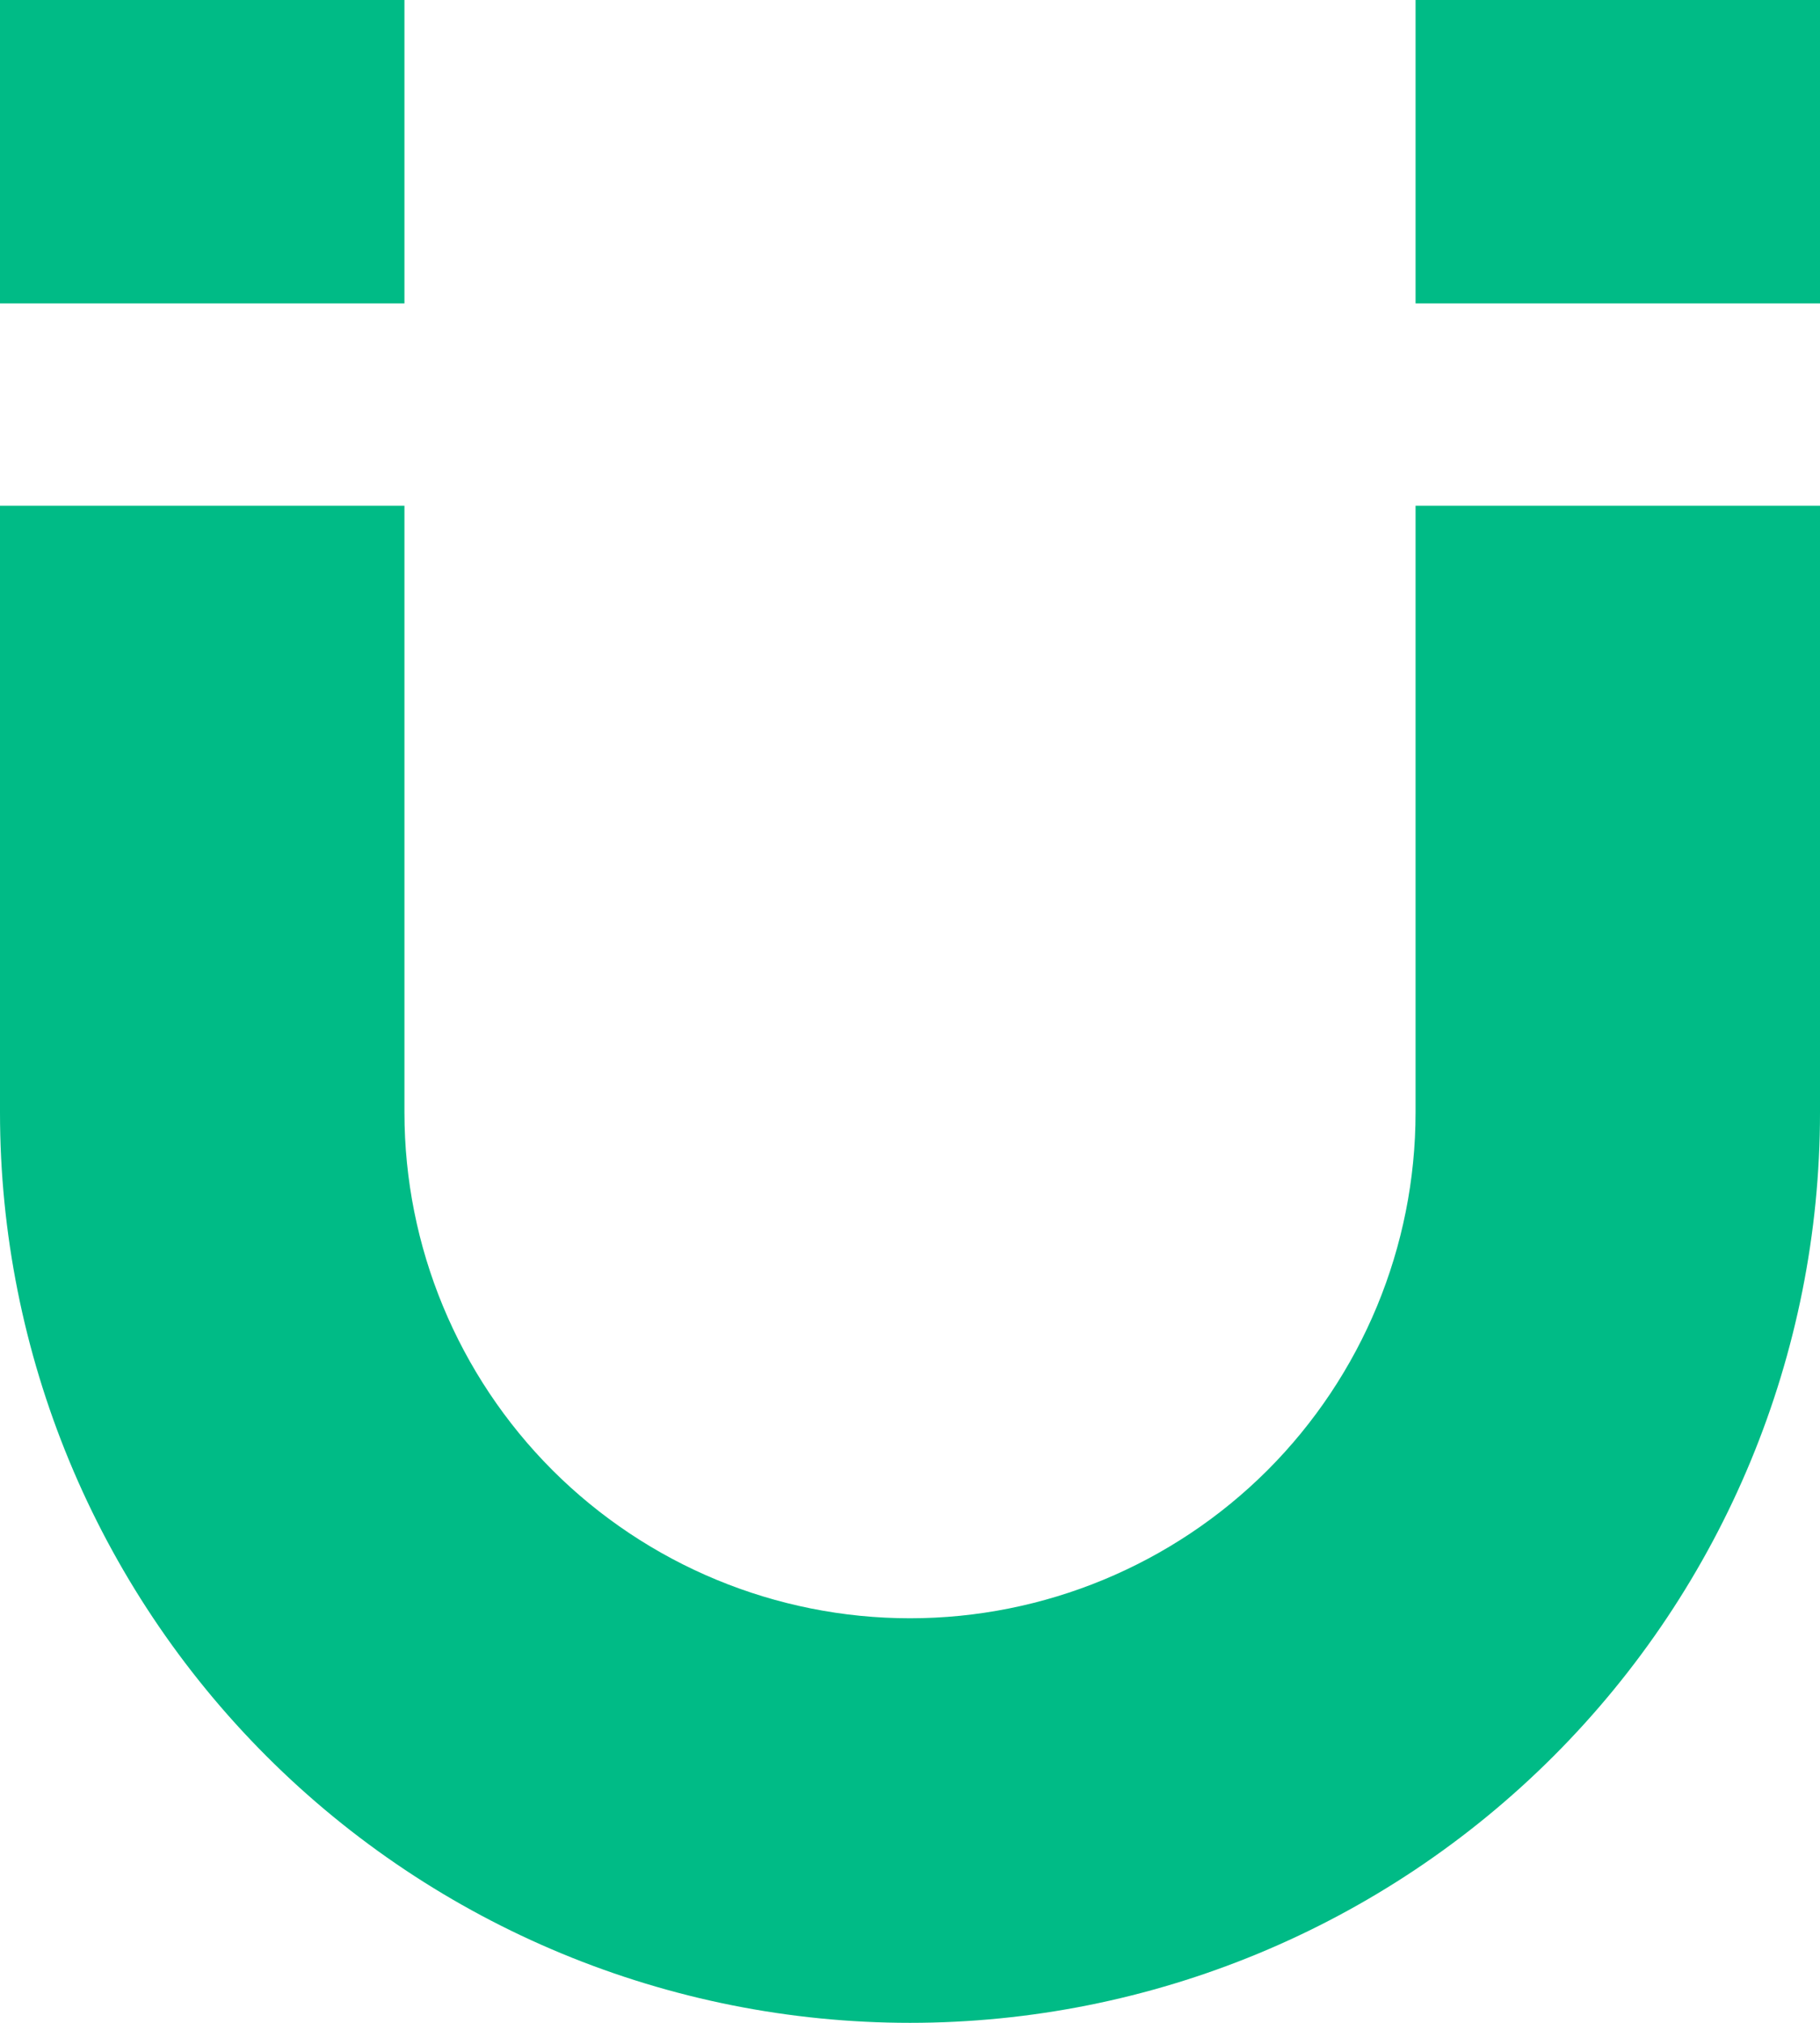
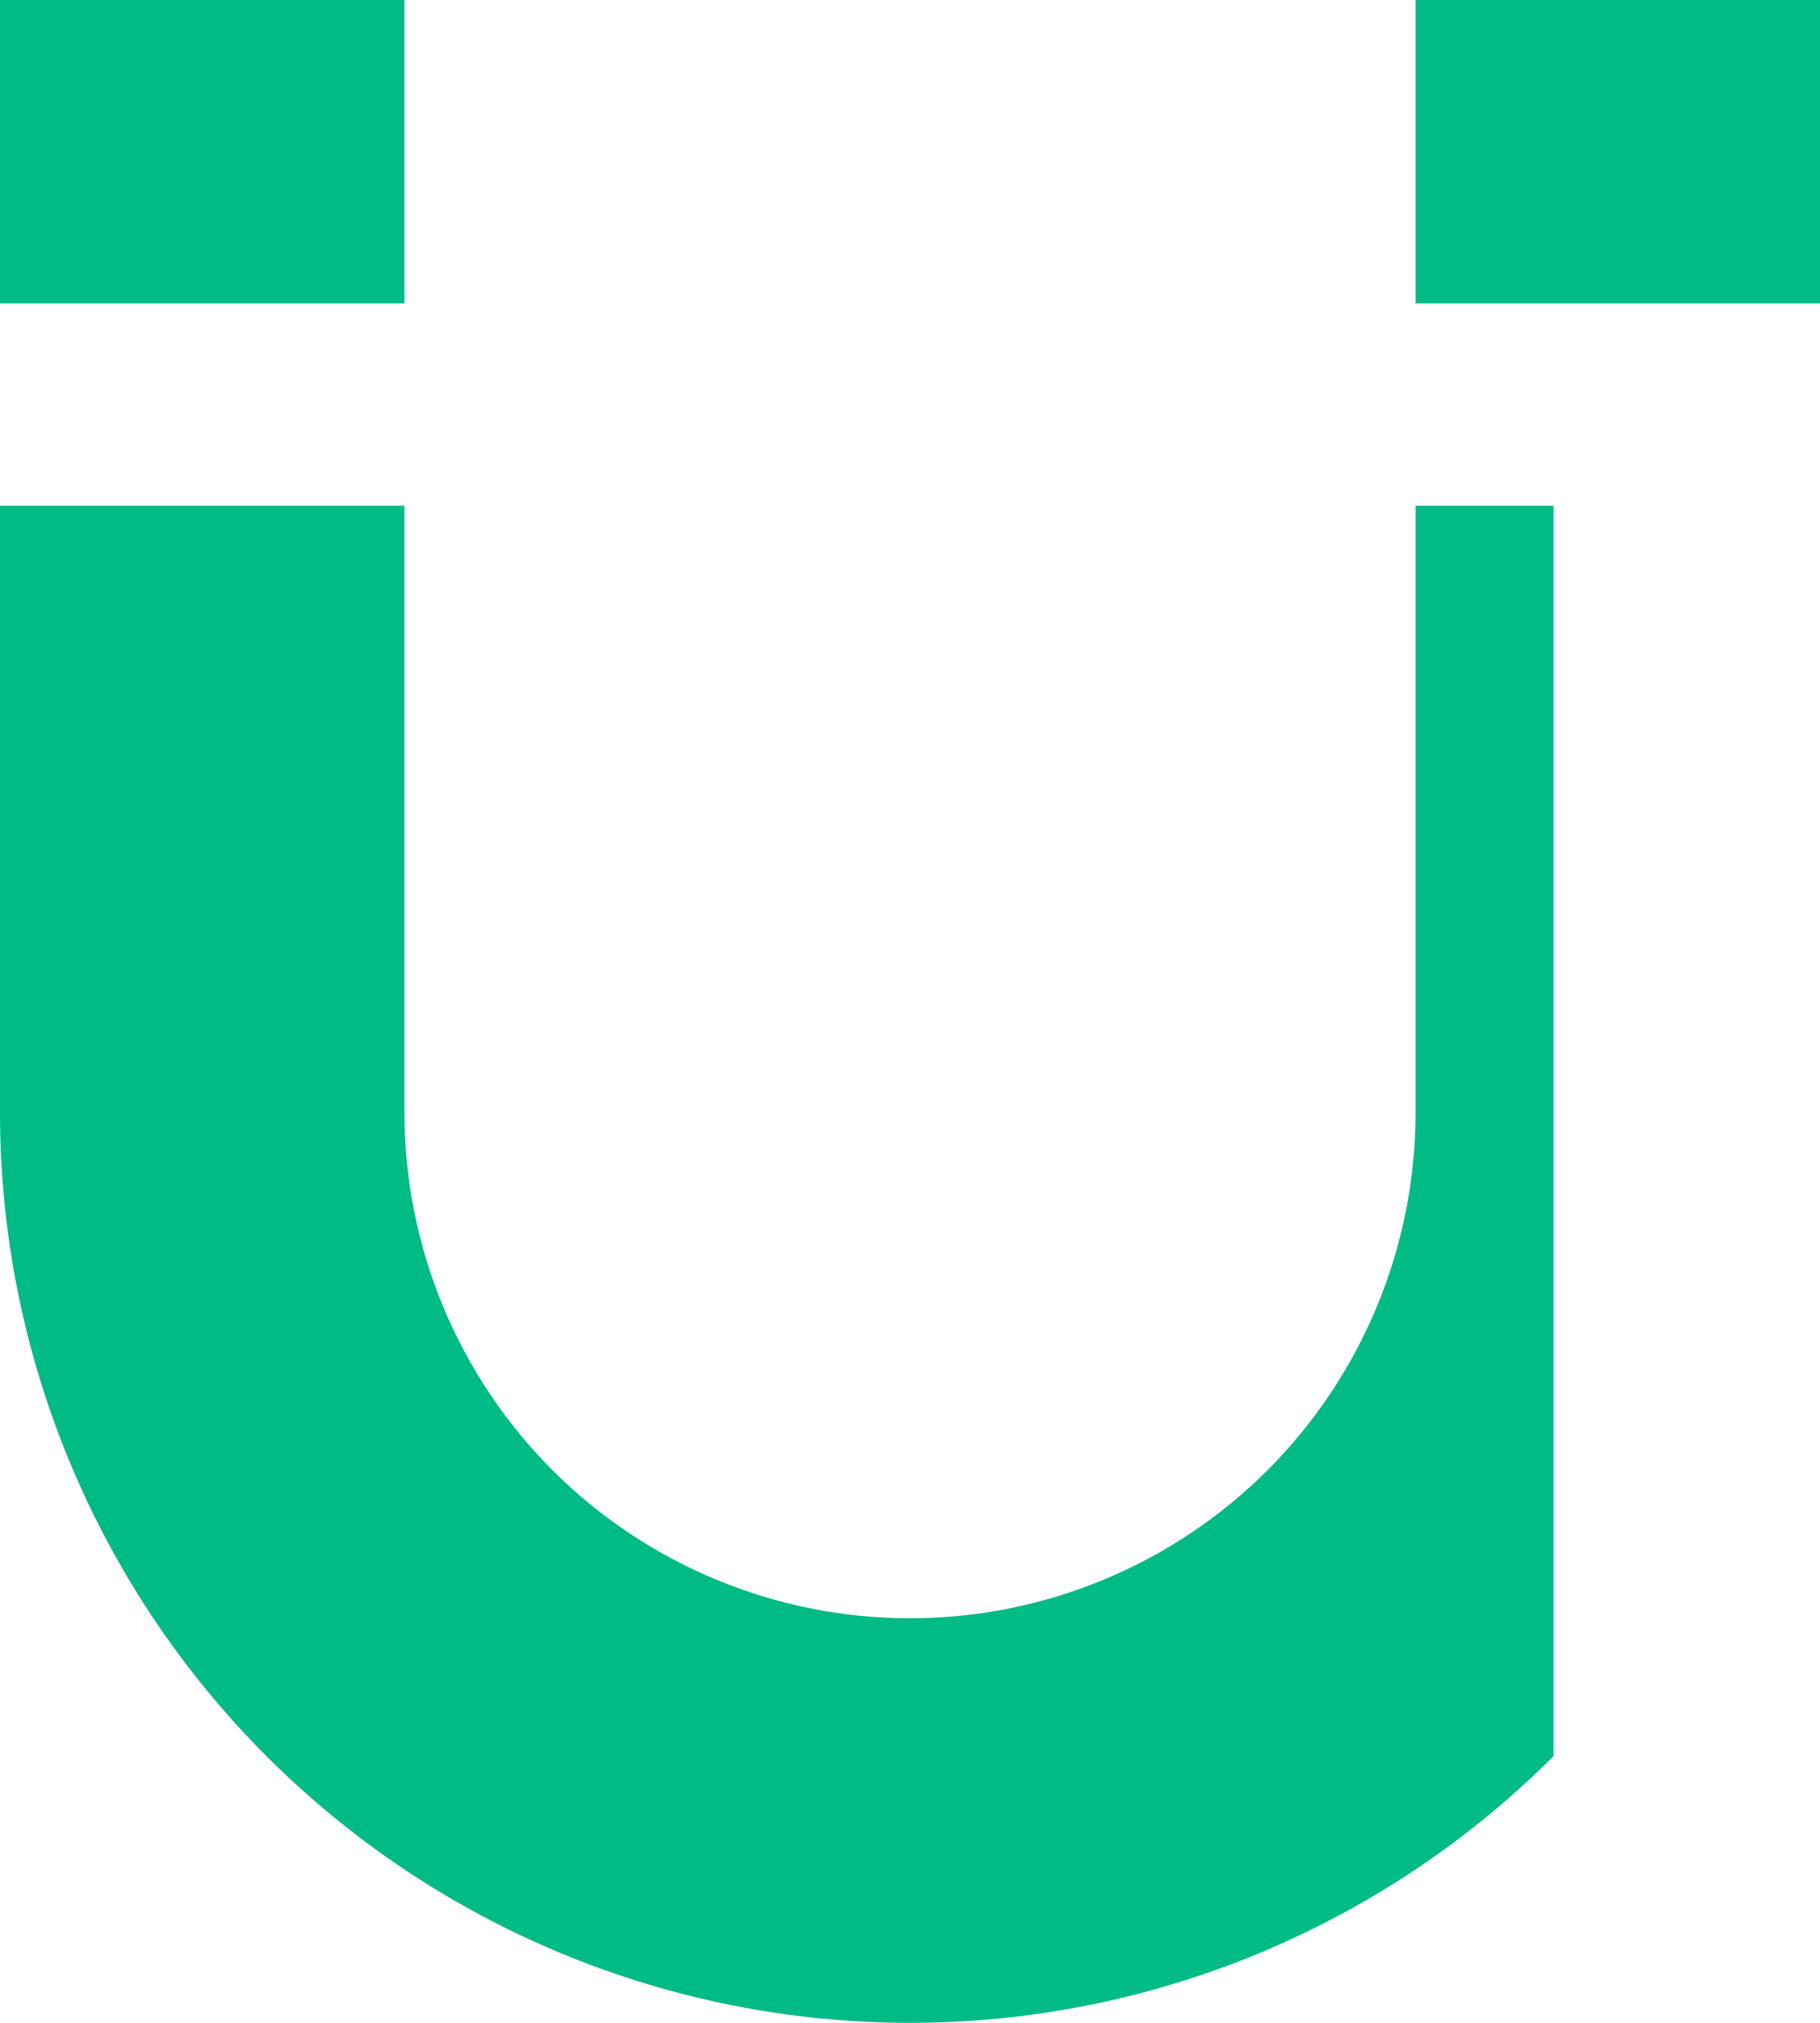
<svg xmlns="http://www.w3.org/2000/svg" width="18" height="20" viewBox="0 0 18 20" fill="none">
-   <path d="M0 5V11C0 13.387 0.948 15.676 2.636 17.364C4.324 19.052 6.613 20 9 20C11.387 20 13.676 19.052 15.364 17.364C17.052 15.676 18 13.387 18 11V5H14V11C14 12.326 13.473 13.598 12.536 14.536C11.598 15.473 10.326 16 9 16C7.674 16 6.402 15.473 5.464 14.536C4.527 13.598 4 12.326 4 11V5M14 3H18V0H14M0 3H4V0H0" fill="#00BB86" />
+   <path d="M0 5V11C0 13.387 0.948 15.676 2.636 17.364C4.324 19.052 6.613 20 9 20C11.387 20 13.676 19.052 15.364 17.364V5H14V11C14 12.326 13.473 13.598 12.536 14.536C11.598 15.473 10.326 16 9 16C7.674 16 6.402 15.473 5.464 14.536C4.527 13.598 4 12.326 4 11V5M14 3H18V0H14M0 3H4V0H0" fill="#00BB86" />
</svg>